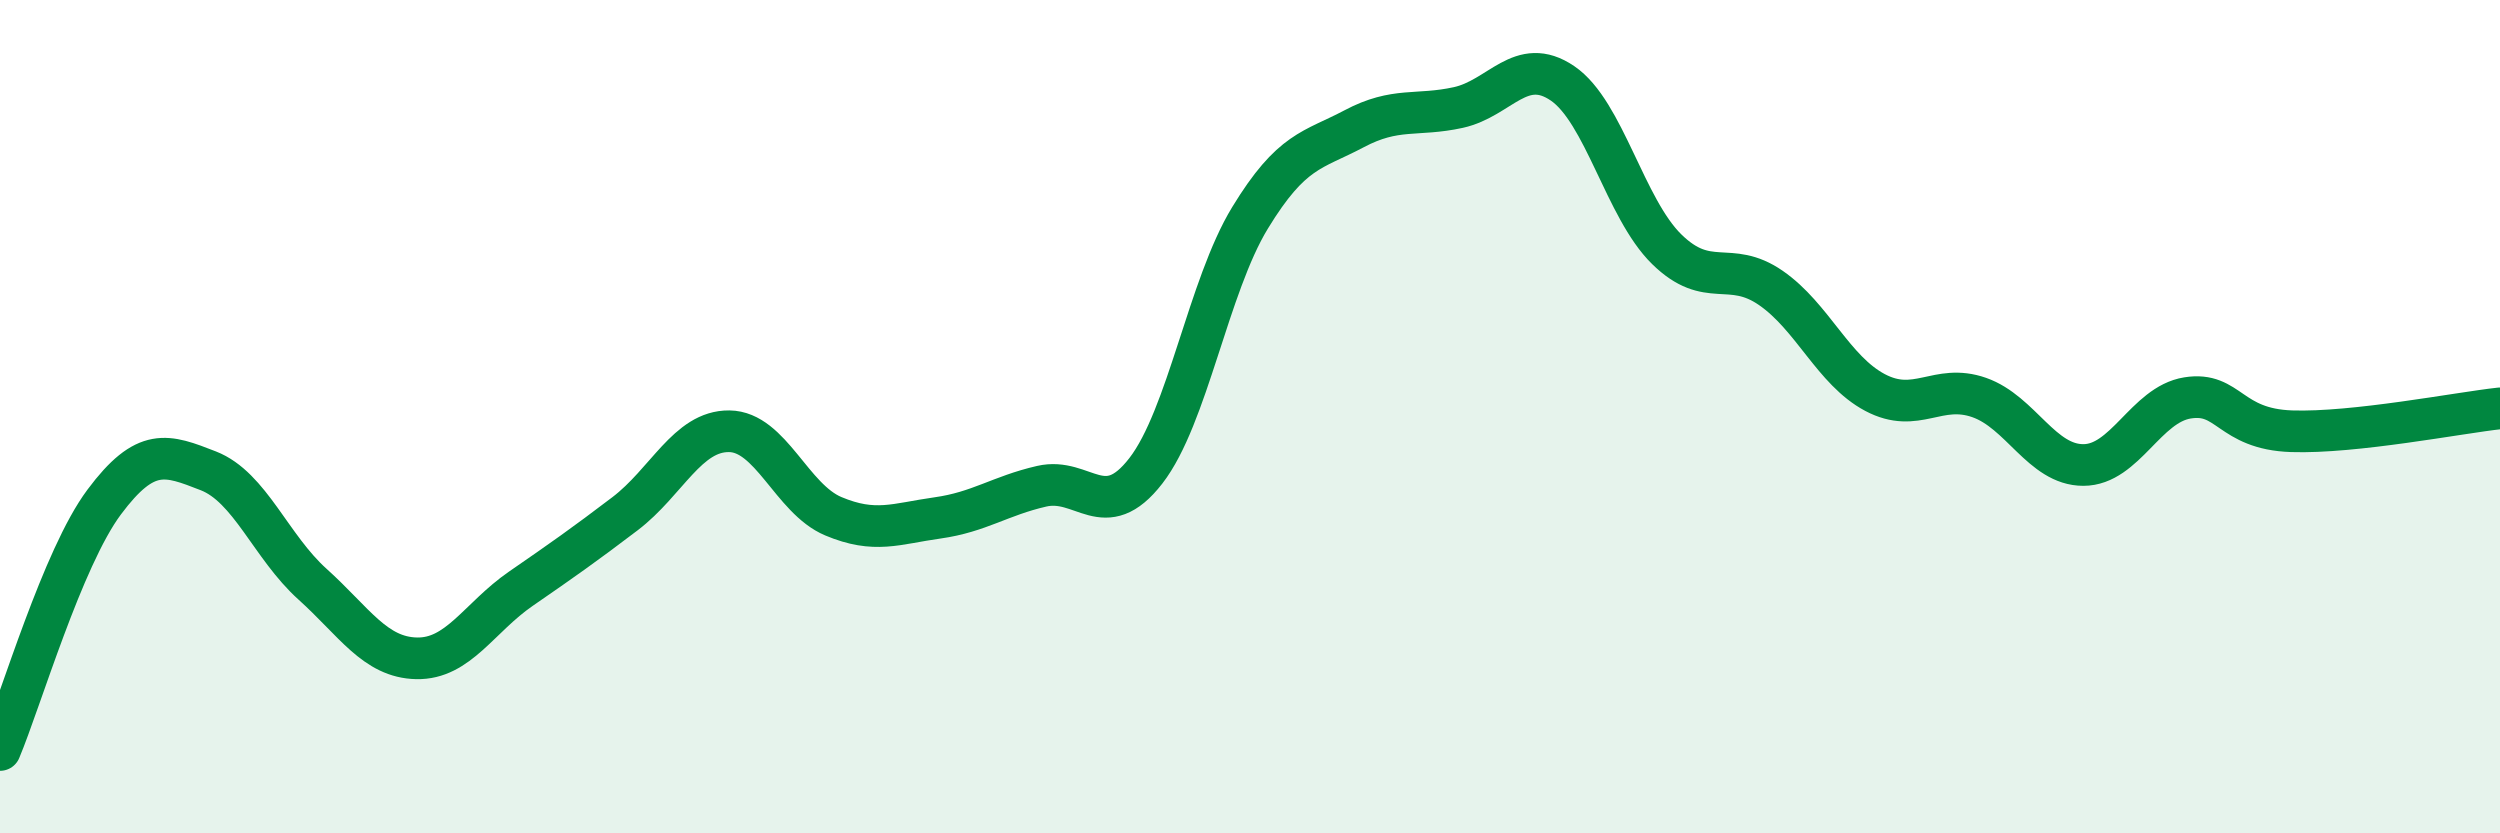
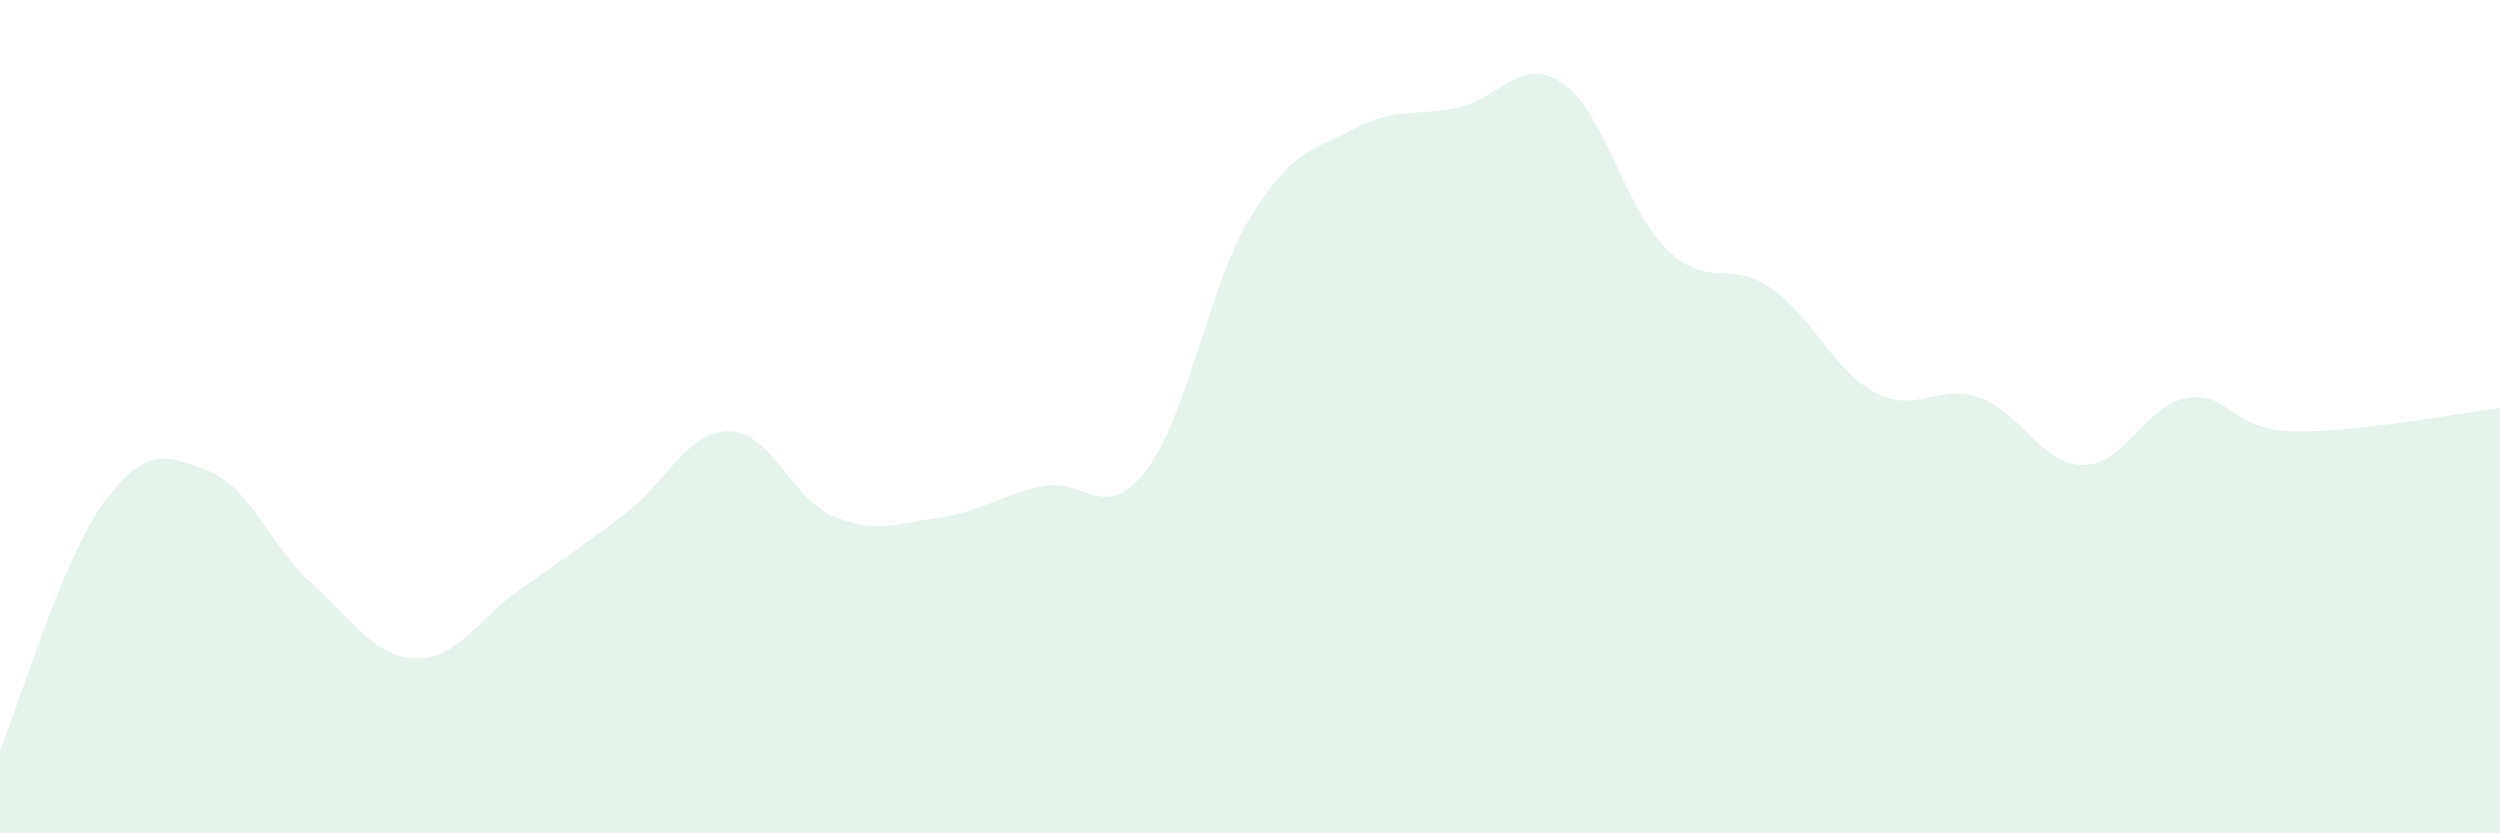
<svg xmlns="http://www.w3.org/2000/svg" width="60" height="20" viewBox="0 0 60 20">
  <path d="M 0,18 C 0.5,16.81 1.5,13.39 2.5,12.05 C 3.5,10.71 4,10.91 5,11.3 C 6,11.69 6.5,13.12 7.5,14.02 C 8.5,14.92 9,15.78 10,15.8 C 11,15.82 11.5,14.82 12.5,14.13 C 13.5,13.44 14,13.09 15,12.33 C 16,11.57 16.5,10.34 17.5,10.35 C 18.5,10.36 19,11.97 20,12.39 C 21,12.81 21.5,12.57 22.5,12.43 C 23.5,12.29 24,11.9 25,11.67 C 26,11.44 26.5,12.59 27.5,11.3 C 28.5,10.01 29,6.87 30,5.23 C 31,3.59 31.5,3.62 32.5,3.09 C 33.5,2.56 34,2.8 35,2.58 C 36,2.36 36.5,1.32 37.5,2 C 38.5,2.68 39,5 40,5.98 C 41,6.96 41.5,6.22 42.5,6.91 C 43.5,7.6 44,8.89 45,9.42 C 46,9.95 46.5,9.19 47.5,9.54 C 48.5,9.89 49,11.16 50,11.16 C 51,11.16 51.5,9.71 52.5,9.55 C 53.5,9.39 53.5,10.3 55,10.35 C 56.5,10.4 59,9.91 60,9.8L60 20L0 20Z" fill="#008740" opacity="0.1" stroke-linecap="round" stroke-linejoin="round" />
-   <path d="M 0,18 C 0.5,16.81 1.5,13.39 2.5,12.05 C 3.5,10.71 4,10.91 5,11.3 C 6,11.69 6.5,13.12 7.5,14.02 C 8.5,14.92 9,15.78 10,15.8 C 11,15.82 11.5,14.82 12.5,14.13 C 13.5,13.44 14,13.09 15,12.33 C 16,11.57 16.5,10.34 17.5,10.35 C 18.5,10.36 19,11.97 20,12.39 C 21,12.81 21.5,12.57 22.5,12.43 C 23.5,12.29 24,11.9 25,11.67 C 26,11.44 26.5,12.59 27.5,11.3 C 28.5,10.01 29,6.87 30,5.23 C 31,3.59 31.5,3.62 32.5,3.09 C 33.5,2.56 34,2.8 35,2.58 C 36,2.36 36.5,1.32 37.5,2 C 38.5,2.68 39,5 40,5.98 C 41,6.96 41.5,6.22 42.5,6.91 C 43.5,7.6 44,8.89 45,9.42 C 46,9.95 46.5,9.19 47.5,9.54 C 48.5,9.89 49,11.16 50,11.16 C 51,11.16 51.5,9.71 52.5,9.55 C 53.5,9.39 53.5,10.3 55,10.35 C 56.5,10.4 59,9.91 60,9.8" stroke="#008740" stroke-width="1" fill="none" stroke-linecap="round" stroke-linejoin="round" />
</svg>